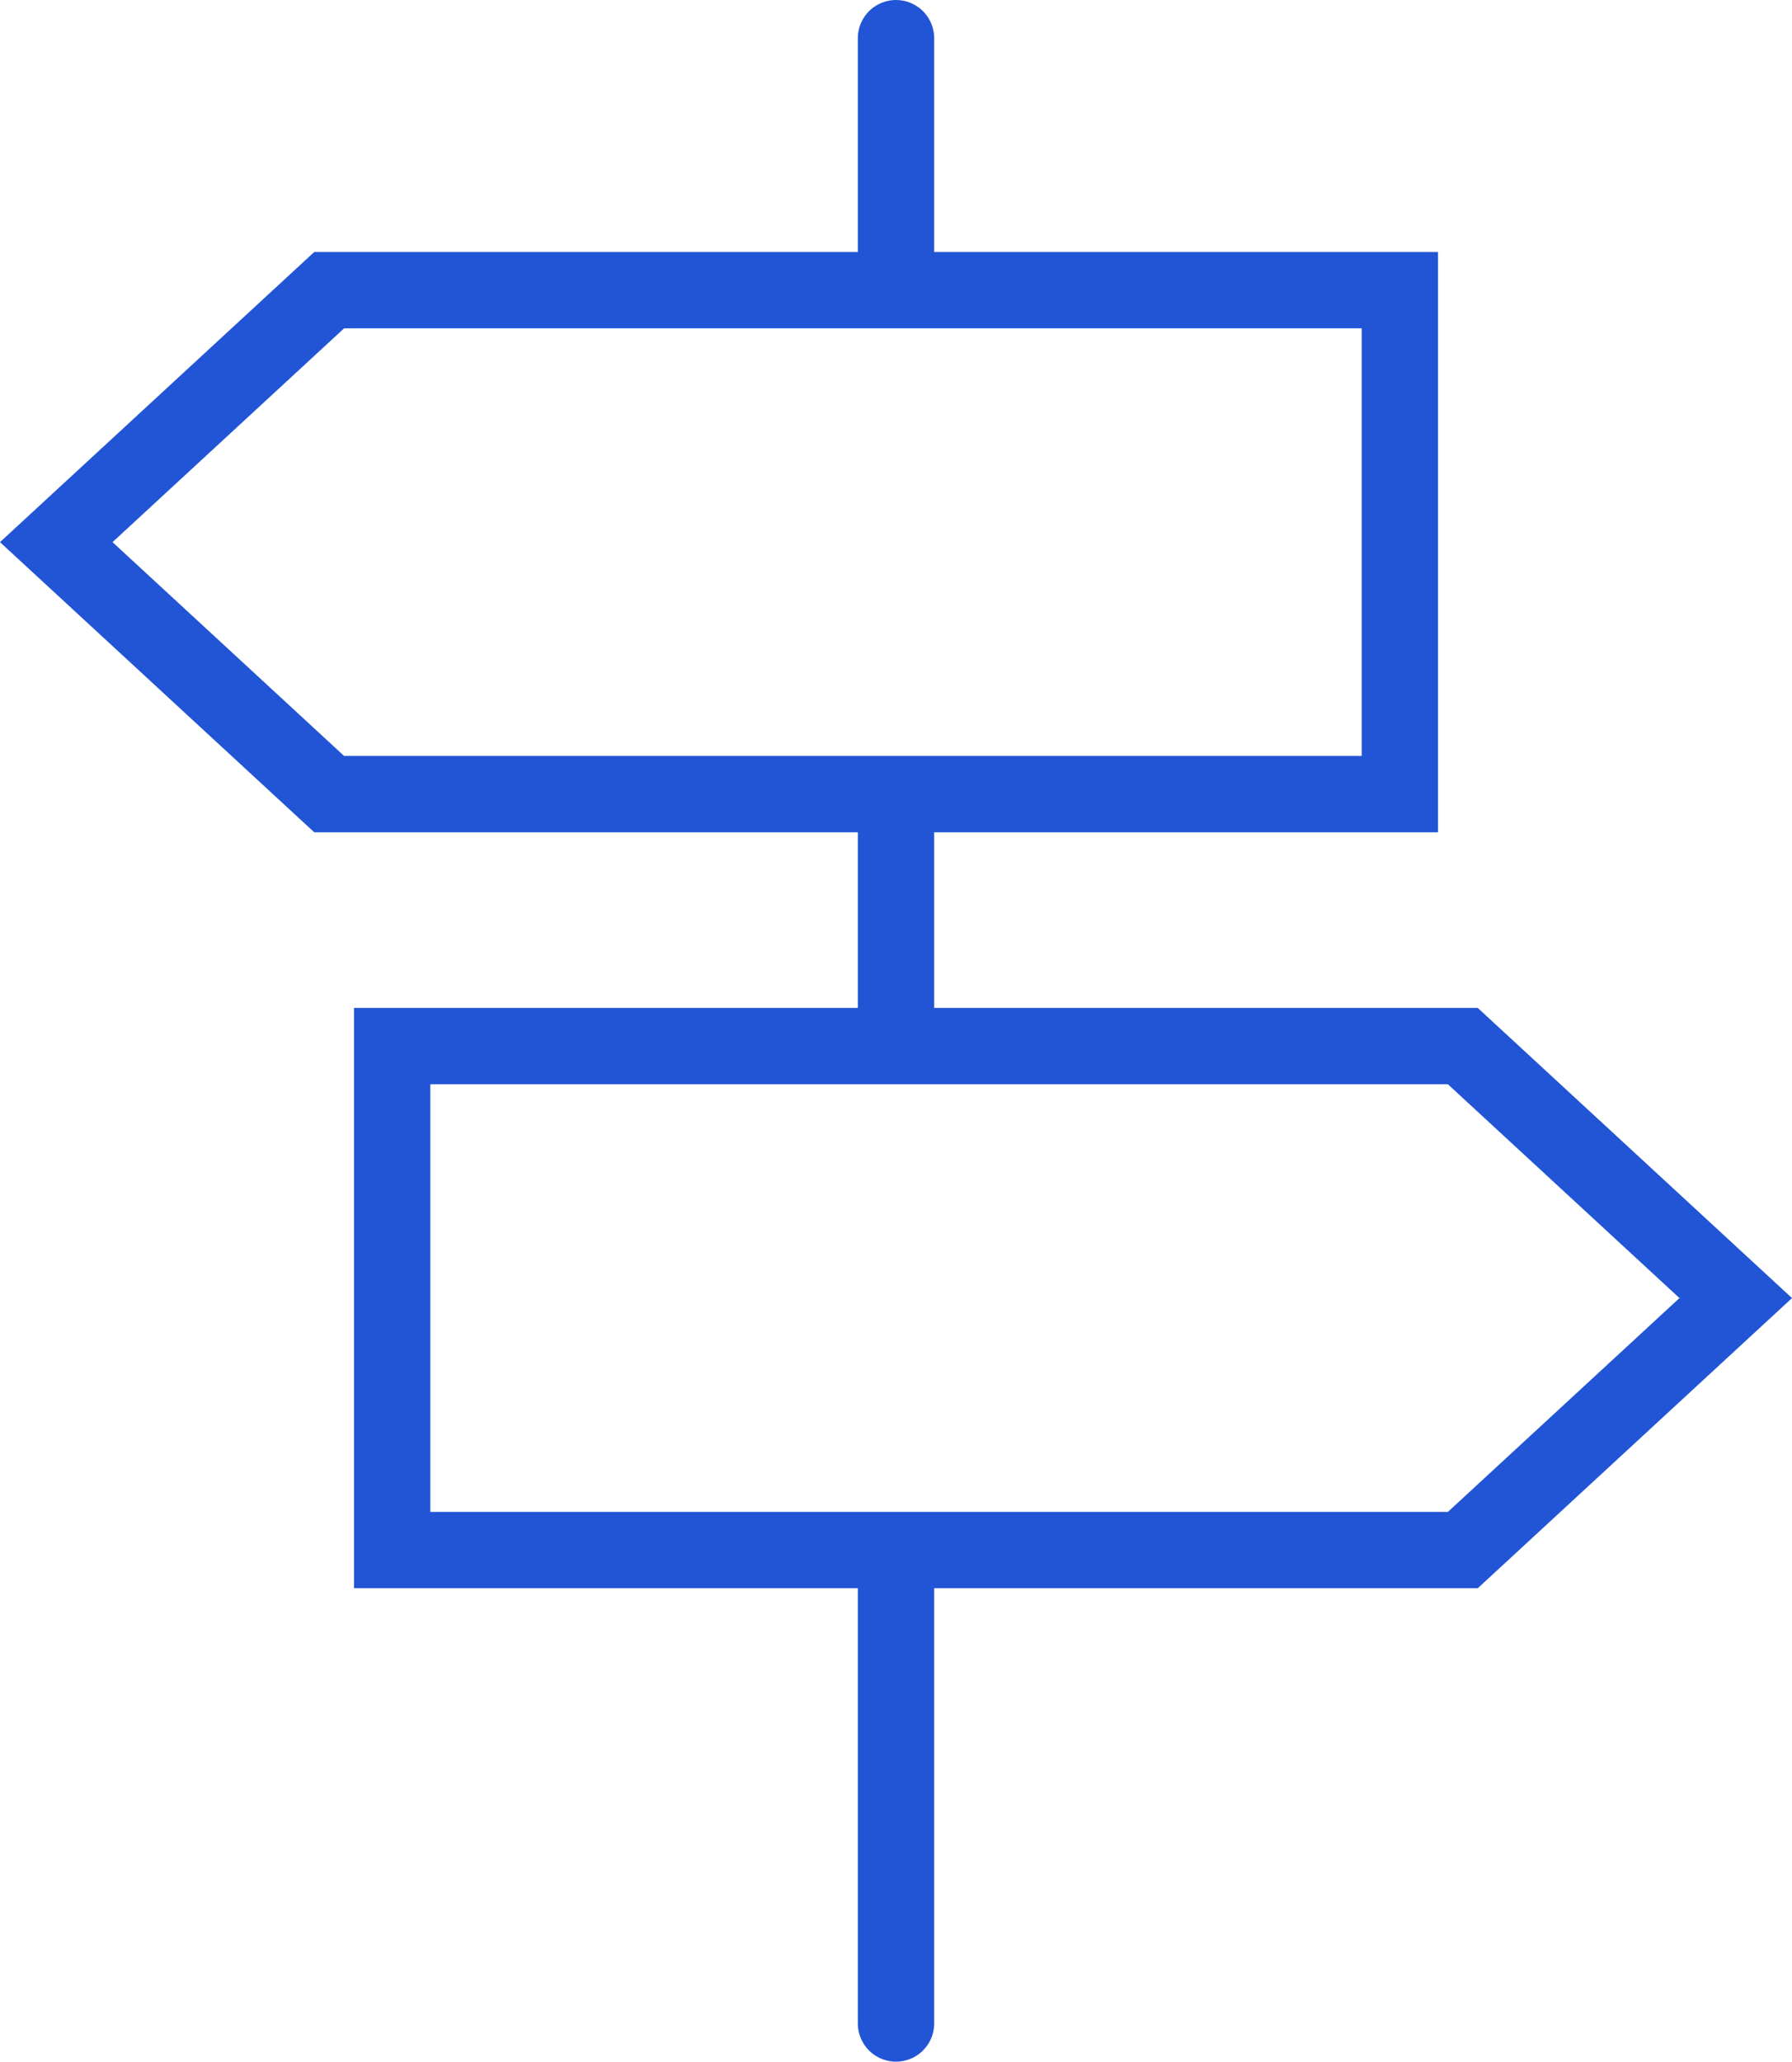
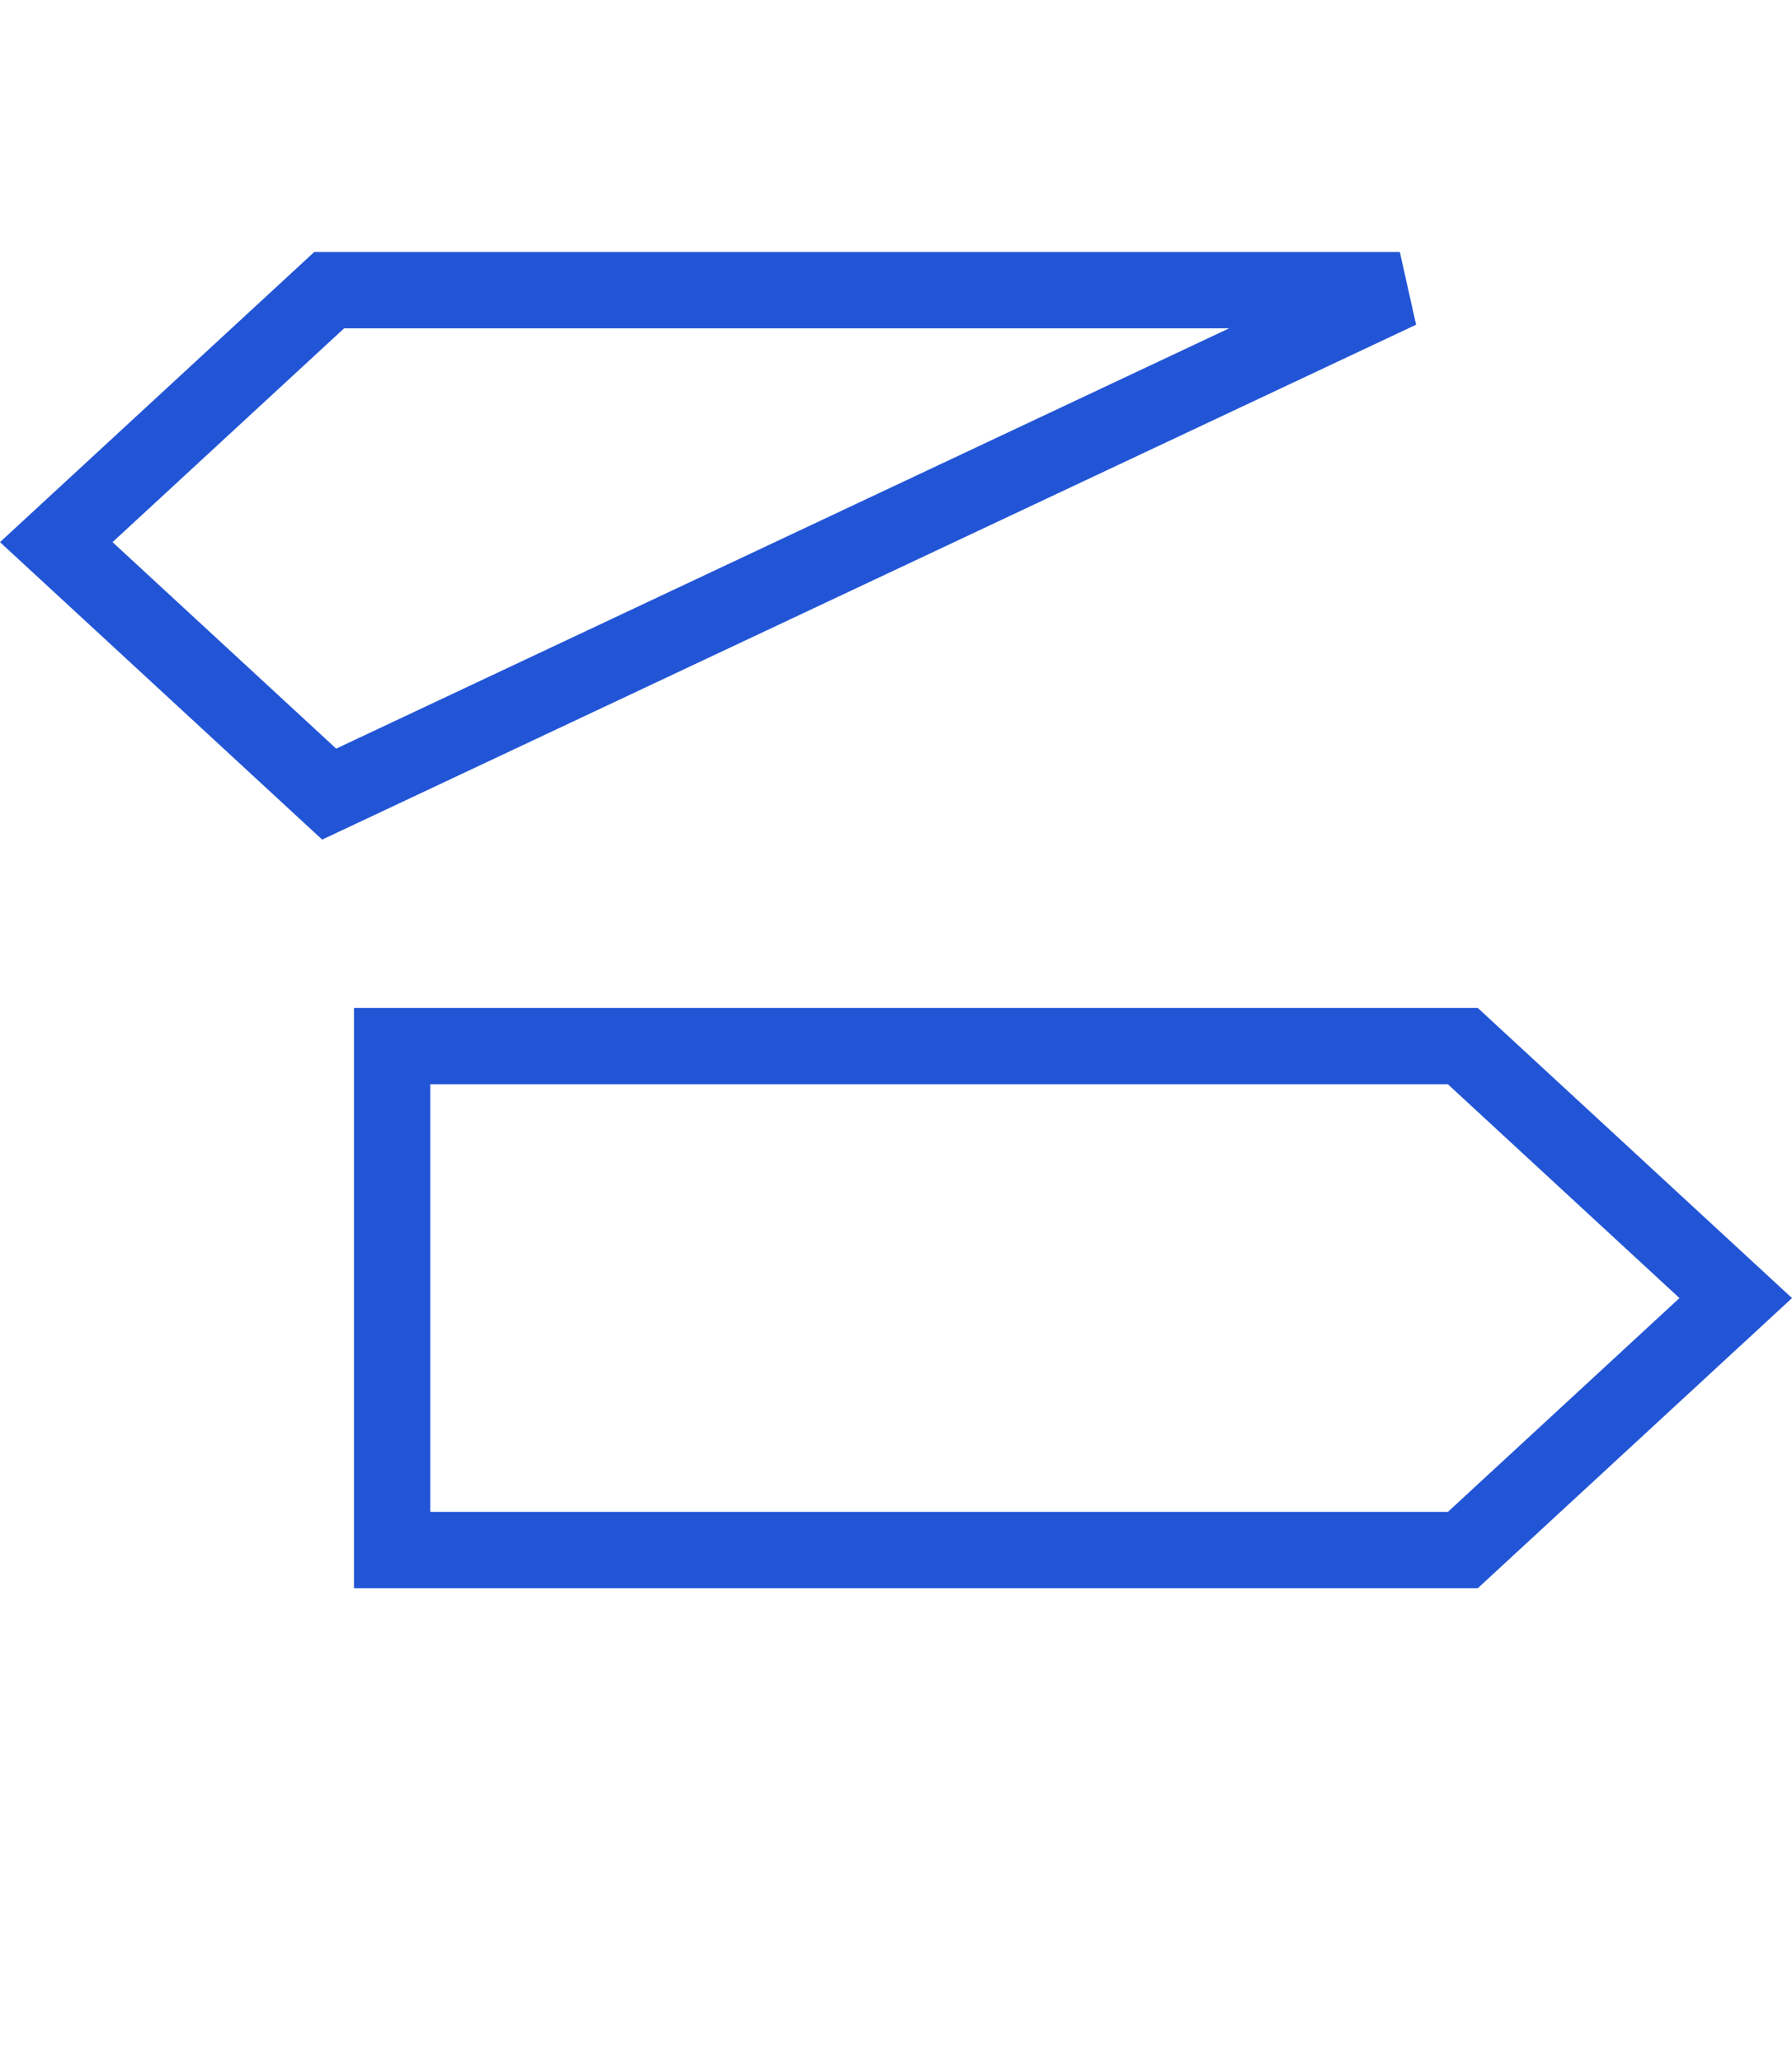
<svg xmlns="http://www.w3.org/2000/svg" width="23.474" height="27" viewBox="0 0 23.474 27">
  <g id="Street_Sign" transform="translate(-3.263 0.5)">
-     <path id="Path_88" data-name="Path 88" d="M7.575,12.6,4,9.3,7.575,6H21.6v6.6Z" transform="translate(0 -2.7)" fill="none" stroke="#2255d6" stroke-linecap="round" stroke-width="1" />
-     <line id="Line_47" data-name="Line 47" y2="6" transform="translate(15 20)" fill="none" stroke="#2255d6" stroke-linecap="round" stroke-width="1" />
-     <line id="Line_48" data-name="Line 48" y2="3" transform="translate(15 10)" fill="none" stroke="#2255d6" stroke-linecap="round" stroke-width="1" />
-     <line id="Line_49" data-name="Line 49" y2="3" transform="translate(15)" fill="none" stroke="#2255d6" stroke-linecap="round" stroke-width="1" />
+     <path id="Path_88" data-name="Path 88" d="M7.575,12.6,4,9.3,7.575,6H21.6Z" transform="translate(0 -2.7)" fill="none" stroke="#2255d6" stroke-linecap="round" stroke-width="1" />
    <path id="Path_89" data-name="Path 89" d="M26.025,30.6,29.6,27.3,26.025,24H12v6.6Z" transform="translate(-3.6 -10.8)" fill="none" stroke="#2255d6" stroke-linecap="round" stroke-width="1" />
  </g>
</svg>